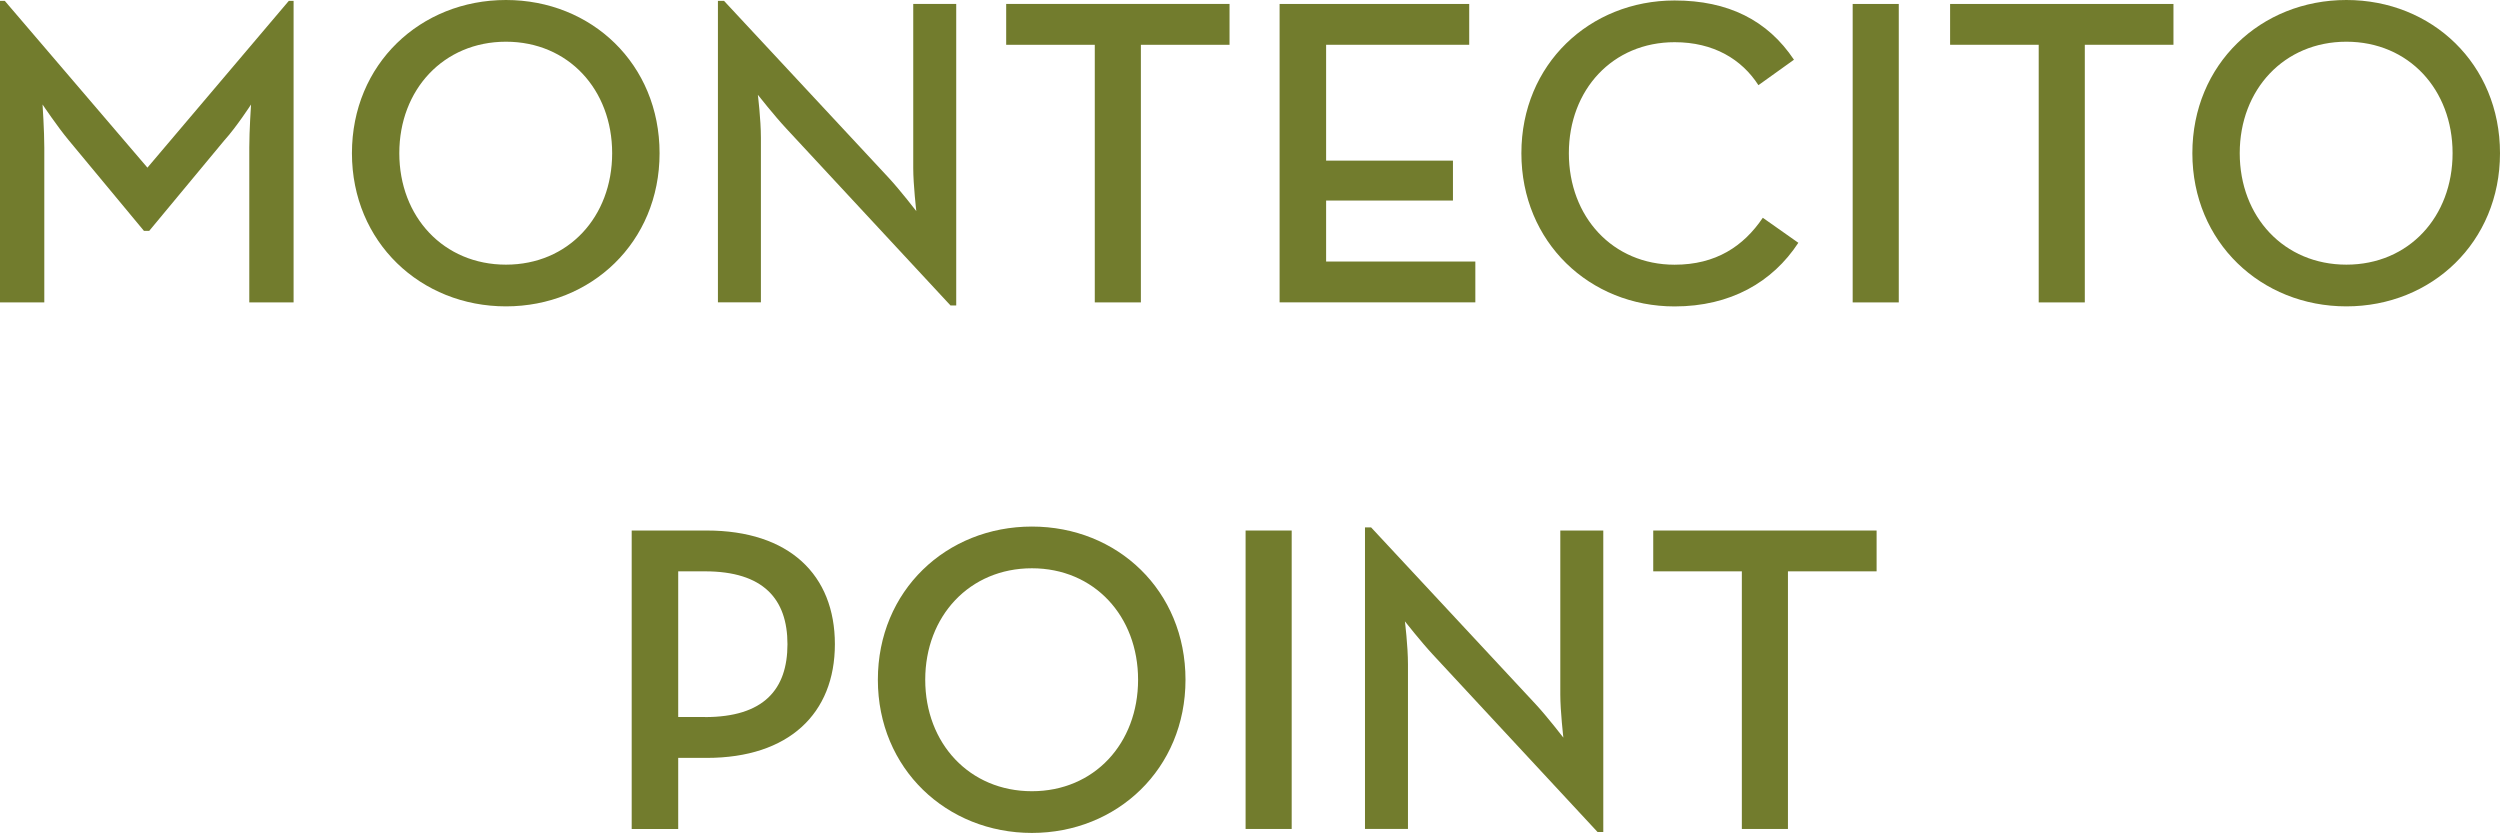
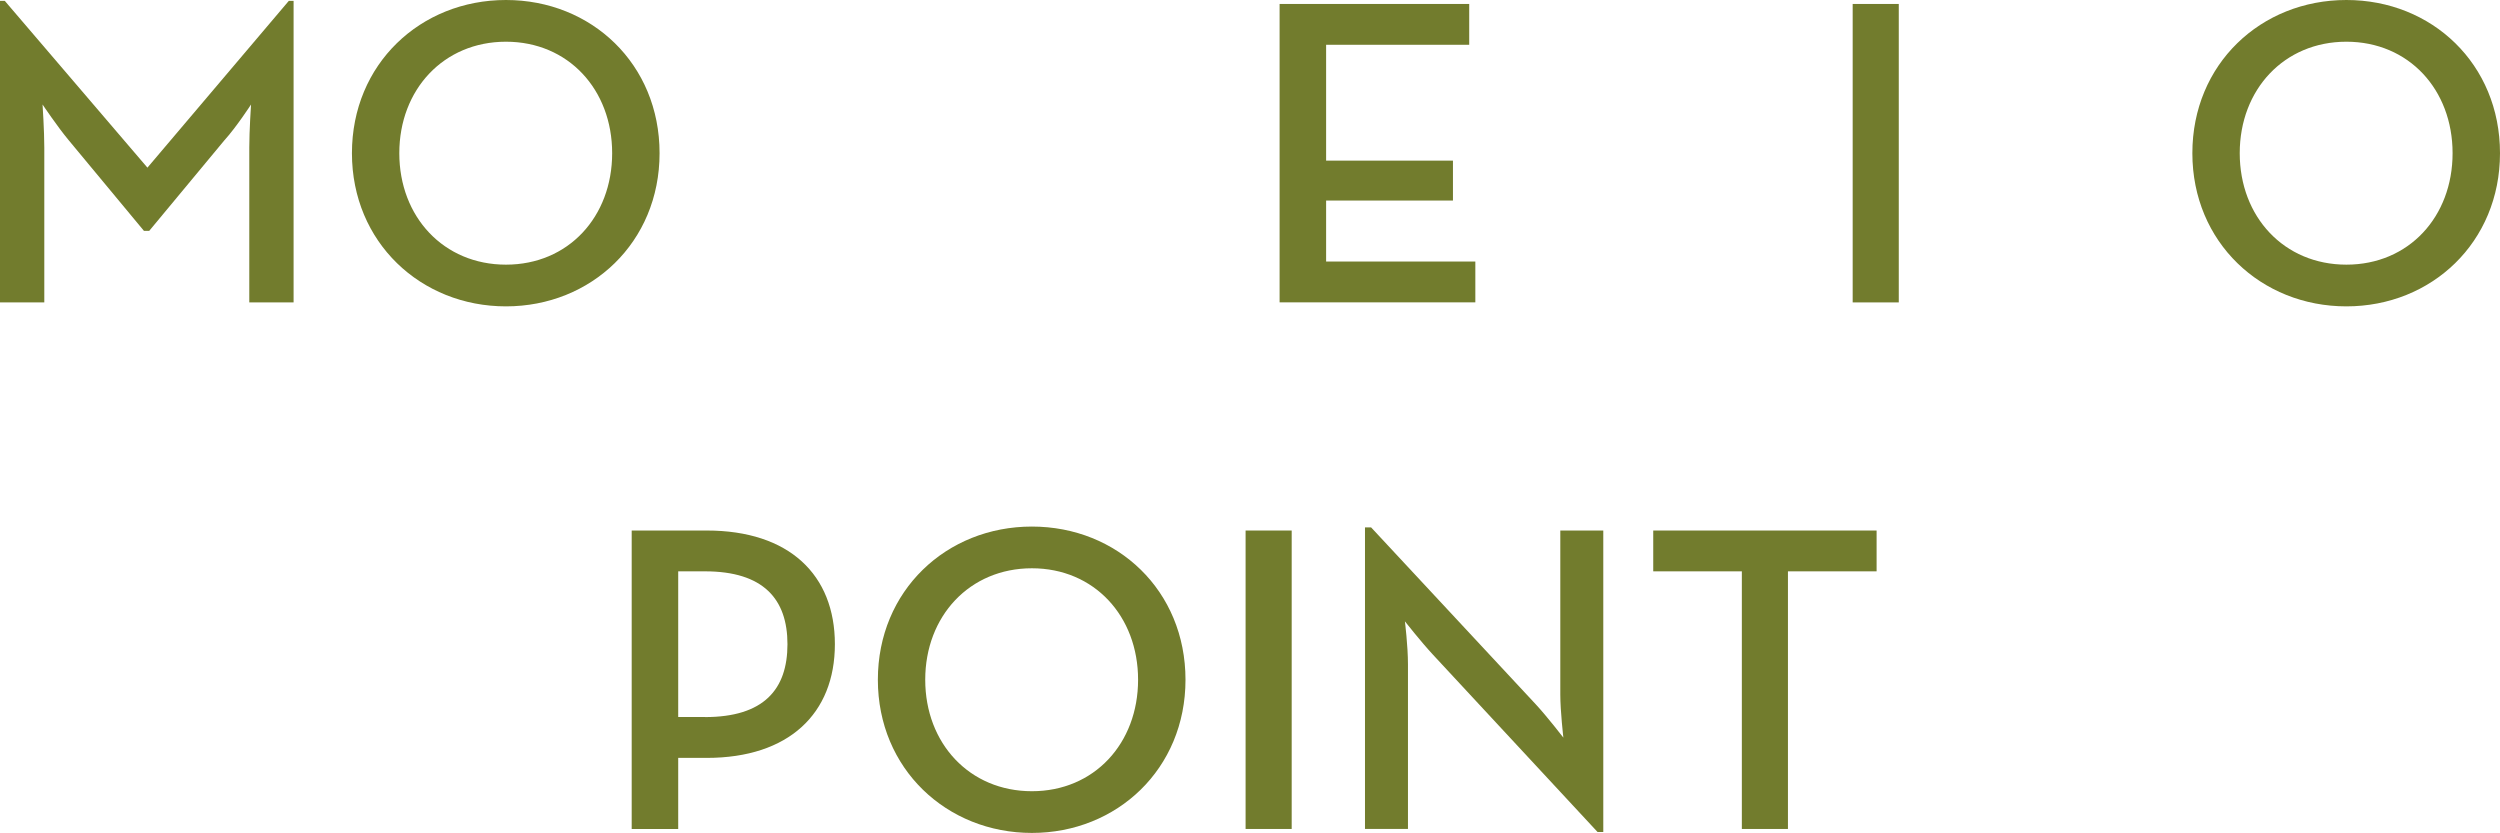
<svg xmlns="http://www.w3.org/2000/svg" id="Layer_1" viewBox="0 0 473.45 157.74">
  <defs>
    <style>
      .cls-1 {
        fill: #727c2d;
      }
    </style>
  </defs>
  <path class="cls-1" d="M0,.17h.91l27.01,31.58L54.69.17h.91v57.1h-8.39v-29.34c0-3.16.33-8.14.33-8.14,0,0-2.74,4.24-5.07,6.81l-14.21,17.12h-1l-14.21-17.12c-2.16-2.58-4.99-6.81-4.99-6.81,0,0,.33,4.99.33,8.14v29.34H0V.17Z" />
  <path class="cls-1" d="M66.65,29.01c0-16.87,12.97-29.01,29.17-29.01s29.09,12.13,29.09,29.01-12.97,29.01-29.09,29.01-29.17-12.13-29.17-29.01ZM115.93,29.01c0-12.05-8.31-21.11-20.11-21.11s-20.2,9.06-20.2,21.11,8.39,21.11,20.2,21.11,20.11-9.06,20.11-21.11Z" />
-   <path class="cls-1" d="M148.84,24.27c-2.24-2.41-5.32-6.32-5.32-6.32,0,0,.58,4.65.58,8.14v31.17h-8.14V.17h1.16l31.17,33.49c2.16,2.33,5.24,6.32,5.24,6.32,0,0-.58-4.99-.58-8.14V.75h8.14v57.1h-1.08l-31.17-33.58Z" />
-   <path class="cls-1" d="M207.34,8.48h-16.79V.75h42.3v7.73h-16.79v48.79h-8.73V8.48Z" />
  <path class="cls-1" d="M242.33.75h35.91v7.73h-27.1v21.94h24.02v7.56h-24.02v11.55h28.26v7.73h-37.07V.75Z" />
-   <path class="cls-1" d="M288.12,29.01c0-16.87,12.97-28.92,29.01-28.92,10.14,0,17.62,3.74,22.61,11.22l-6.73,4.82c-3.16-4.9-8.48-8.14-15.87-8.14-11.72,0-20.03,8.98-20.03,21.03s8.31,21.11,20.03,21.11c7.81,0,13.05-3.49,16.7-8.89l6.73,4.74c-4.9,7.48-12.88,12.05-23.44,12.05-16.04,0-29.01-12.13-29.01-29.01Z" />
  <path class="cls-1" d="M350.86.75h8.73v56.52h-8.73V.75Z" />
-   <path class="cls-1" d="M386.1,8.48h-16.79V.75h42.3v7.73h-16.79v48.79h-8.73V8.48Z" />
  <path class="cls-1" d="M415.19,29.01c0-16.87,12.97-29.01,29.17-29.01s29.09,12.13,29.09,29.01-12.96,29.01-29.09,29.01-29.17-12.13-29.17-29.01ZM464.47,29.01c0-12.05-8.31-21.11-20.11-21.11s-20.2,9.06-20.2,21.11,8.39,21.11,20.2,21.11,20.11-9.06,20.11-21.11Z" />
  <path class="cls-1" d="M119.63,100.47h14.21c15.62,0,24.27,8.39,24.27,21.53s-8.73,21.53-24.27,21.53h-5.4v13.46h-8.81v-56.52ZM133.51,135.8c11.14,0,15.62-5.24,15.62-13.8s-4.57-13.8-15.62-13.8h-5.07v27.59h5.07Z" />
  <path class="cls-1" d="M166.25,128.73c0-16.87,12.97-29.01,29.17-29.01s29.09,12.13,29.09,29.01-12.97,29.01-29.09,29.01-29.17-12.13-29.17-29.01ZM215.53,128.73c0-12.05-8.31-21.11-20.11-21.11s-20.2,9.06-20.2,21.11,8.39,21.11,20.2,21.11,20.11-9.06,20.11-21.11Z" />
  <path class="cls-1" d="M235.89,100.47h8.73v56.52h-8.73v-56.52Z" />
  <path class="cls-1" d="M271.38,123.99c-2.24-2.41-5.32-6.32-5.32-6.32,0,0,.58,4.65.58,8.14v31.17h-8.14v-57.1h1.16l31.17,33.49c2.16,2.33,5.24,6.32,5.24,6.32,0,0-.58-4.99-.58-8.14v-31.08h8.14v57.1h-1.08l-31.17-33.58Z" />
  <path class="cls-1" d="M329.88,108.2h-16.79v-7.73h42.3v7.73h-16.79v48.79h-8.73v-48.79Z" />
</svg>